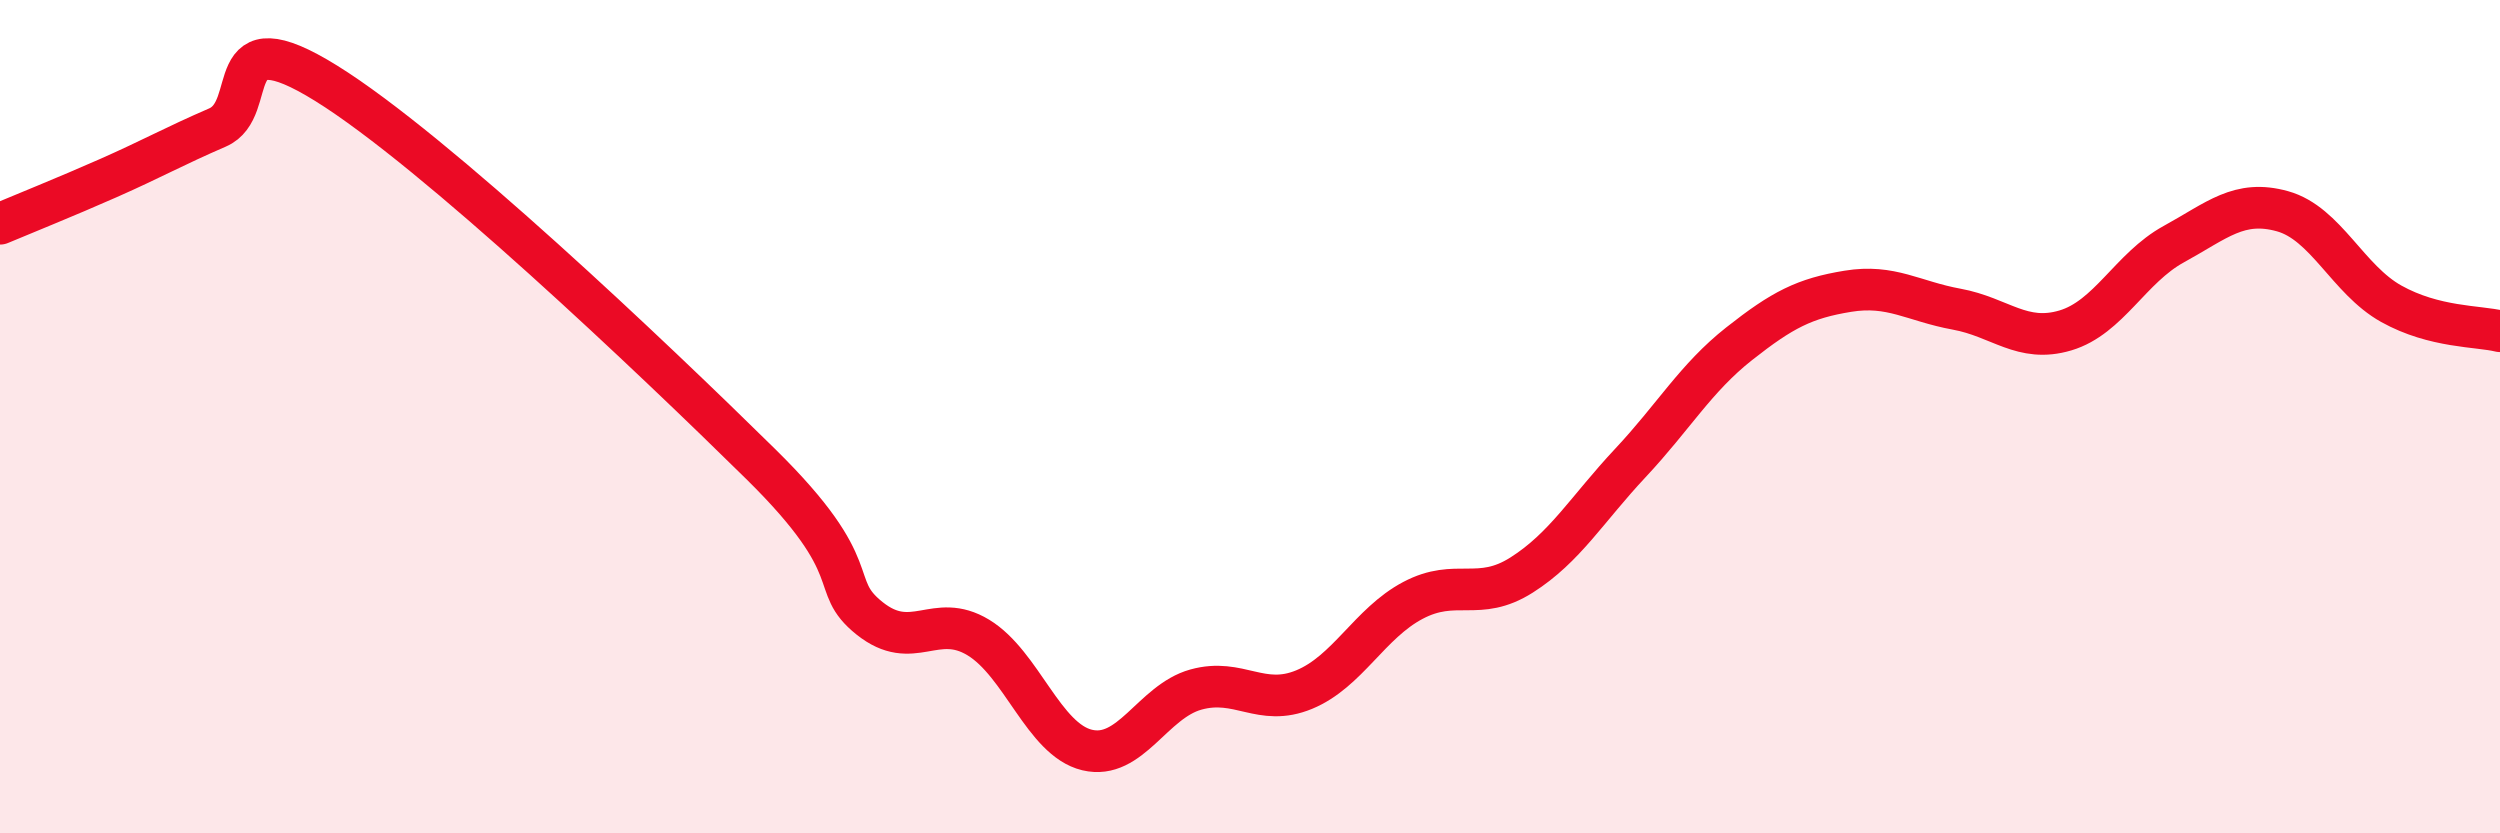
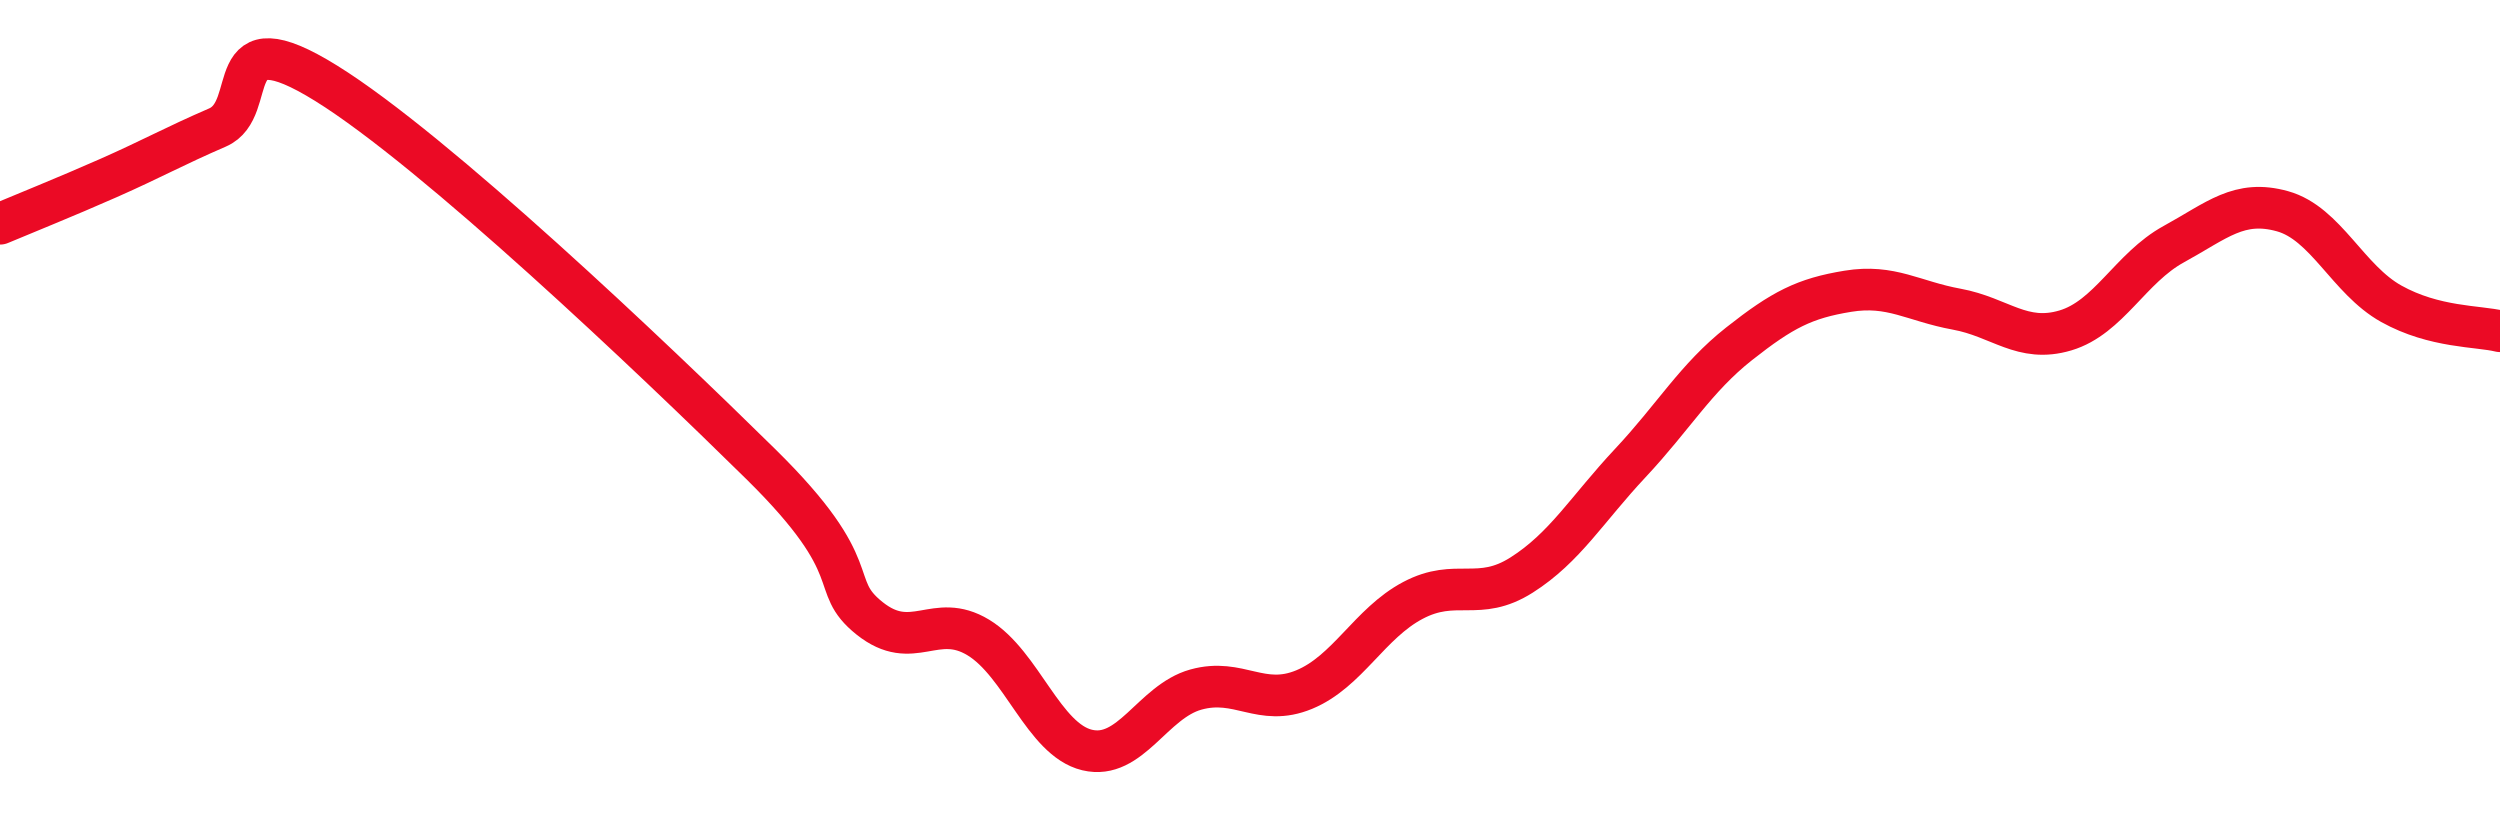
<svg xmlns="http://www.w3.org/2000/svg" width="60" height="20" viewBox="0 0 60 20">
-   <path d="M 0,5.37 C 0.52,5.15 1.57,4.73 2.61,4.27 C 3.65,3.81 4.18,3.51 5.22,3.06 C 6.26,2.61 5.22,0.38 7.83,2 C 10.44,3.62 15.65,8.57 18.26,11.14 C 20.87,13.71 19.83,14.01 20.87,14.84 C 21.91,15.67 22.44,14.67 23.48,15.3 C 24.52,15.93 25.05,17.75 26.09,18 C 27.13,18.25 27.66,16.84 28.7,16.55 C 29.74,16.26 30.26,16.98 31.3,16.55 C 32.34,16.12 32.87,14.96 33.91,14.41 C 34.95,13.86 35.48,14.46 36.52,13.8 C 37.56,13.14 38.09,12.22 39.13,11.11 C 40.17,10 40.7,9.07 41.74,8.25 C 42.78,7.43 43.31,7.16 44.35,6.99 C 45.39,6.82 45.92,7.23 46.96,7.42 C 48,7.61 48.53,8.24 49.57,7.93 C 50.61,7.62 51.13,6.43 52.17,5.86 C 53.21,5.29 53.74,4.78 54.78,5.07 C 55.82,5.36 56.35,6.71 57.39,7.29 C 58.43,7.87 59.48,7.82 60,7.95L60 20L0 20Z" fill="#EB0A25" opacity="0.1" stroke-linecap="round" stroke-linejoin="round" />
  <path d="M 0,5.37 C 0.52,5.15 1.57,4.73 2.61,4.27 C 3.65,3.81 4.18,3.51 5.22,3.06 C 6.26,2.61 5.22,0.38 7.83,2 C 10.44,3.62 15.65,8.57 18.26,11.14 C 20.87,13.71 19.83,14.01 20.87,14.84 C 21.91,15.67 22.44,14.67 23.48,15.3 C 24.52,15.93 25.05,17.75 26.09,18 C 27.13,18.25 27.66,16.84 28.7,16.55 C 29.74,16.26 30.26,16.98 31.3,16.55 C 32.34,16.12 32.87,14.96 33.91,14.41 C 34.95,13.86 35.48,14.46 36.52,13.8 C 37.56,13.14 38.09,12.22 39.13,11.11 C 40.17,10 40.7,9.07 41.74,8.25 C 42.78,7.43 43.31,7.16 44.35,6.99 C 45.39,6.82 45.92,7.23 46.96,7.42 C 48,7.61 48.53,8.24 49.57,7.93 C 50.61,7.62 51.13,6.43 52.17,5.86 C 53.21,5.29 53.74,4.78 54.78,5.07 C 55.82,5.36 56.35,6.71 57.39,7.29 C 58.43,7.87 59.48,7.82 60,7.95" stroke="#EB0A25" stroke-width="1" fill="none" stroke-linecap="round" stroke-linejoin="round" />
</svg>